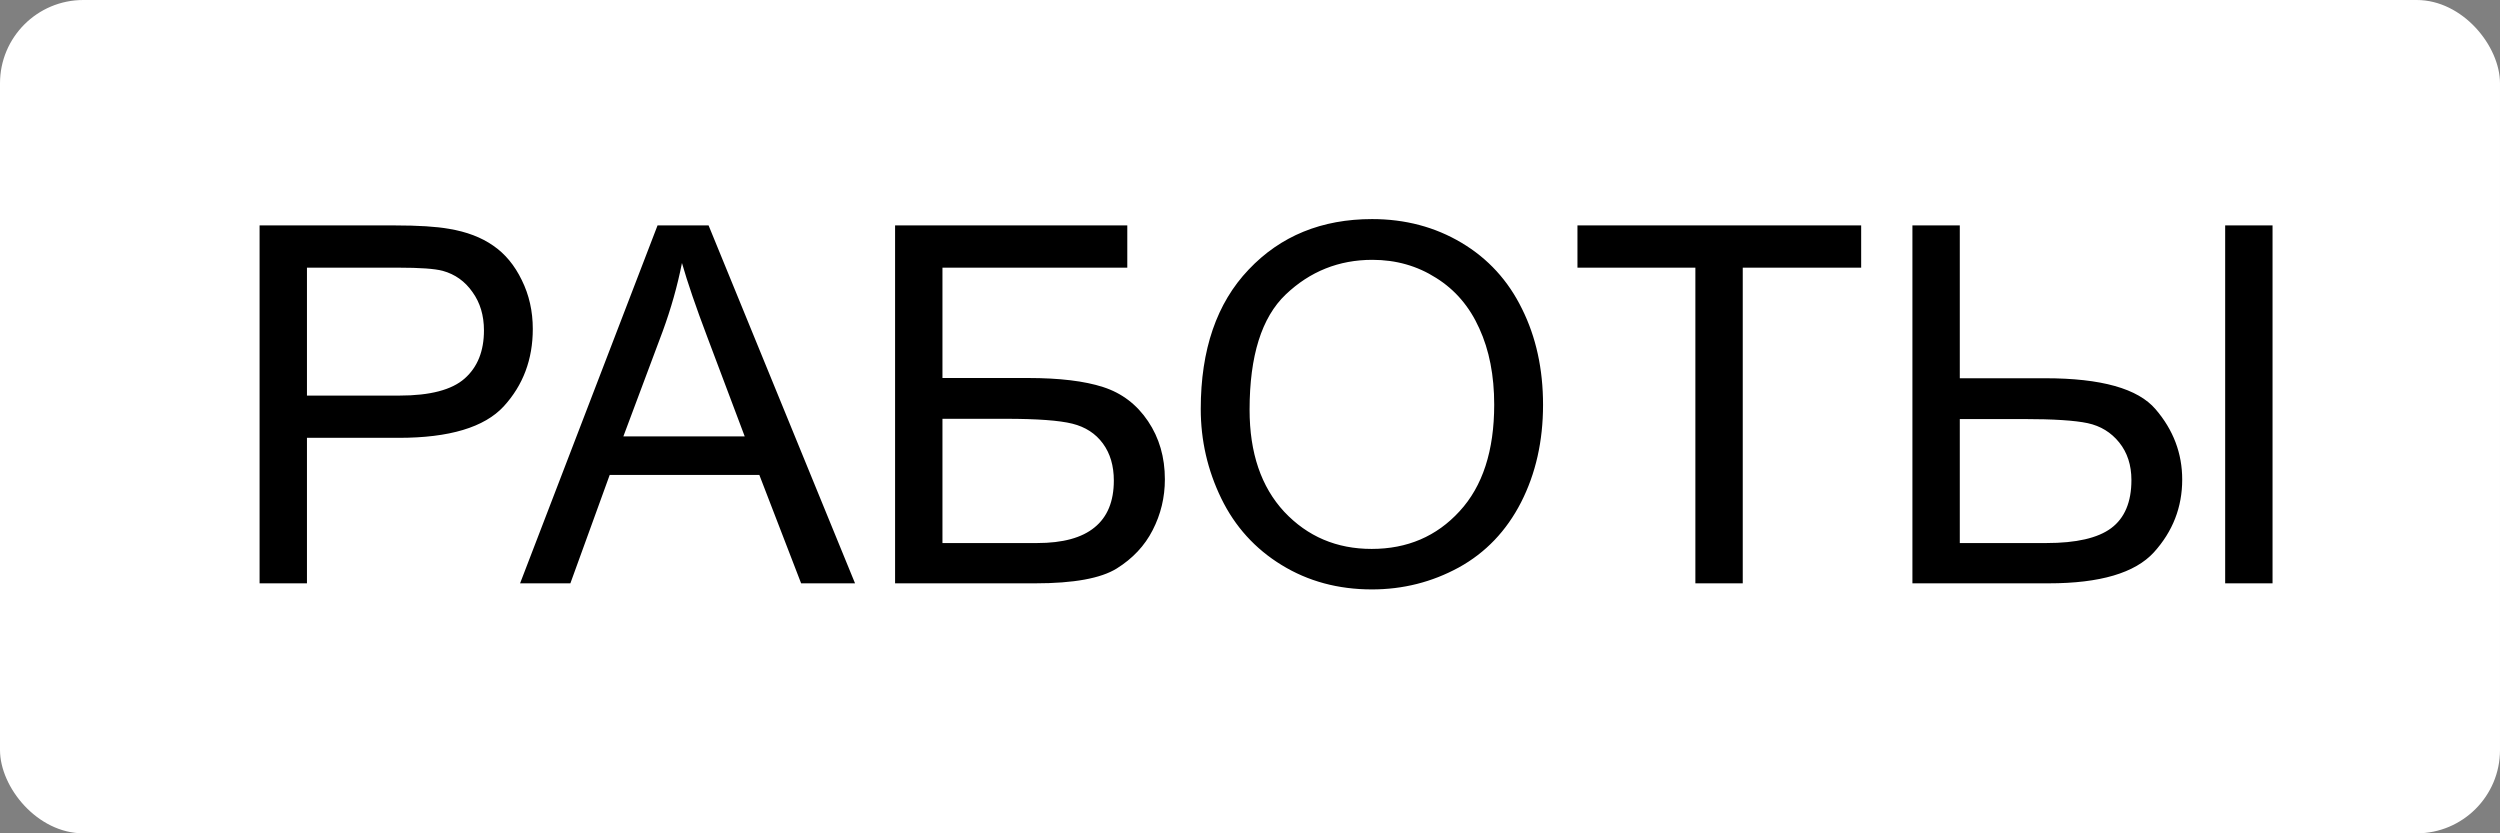
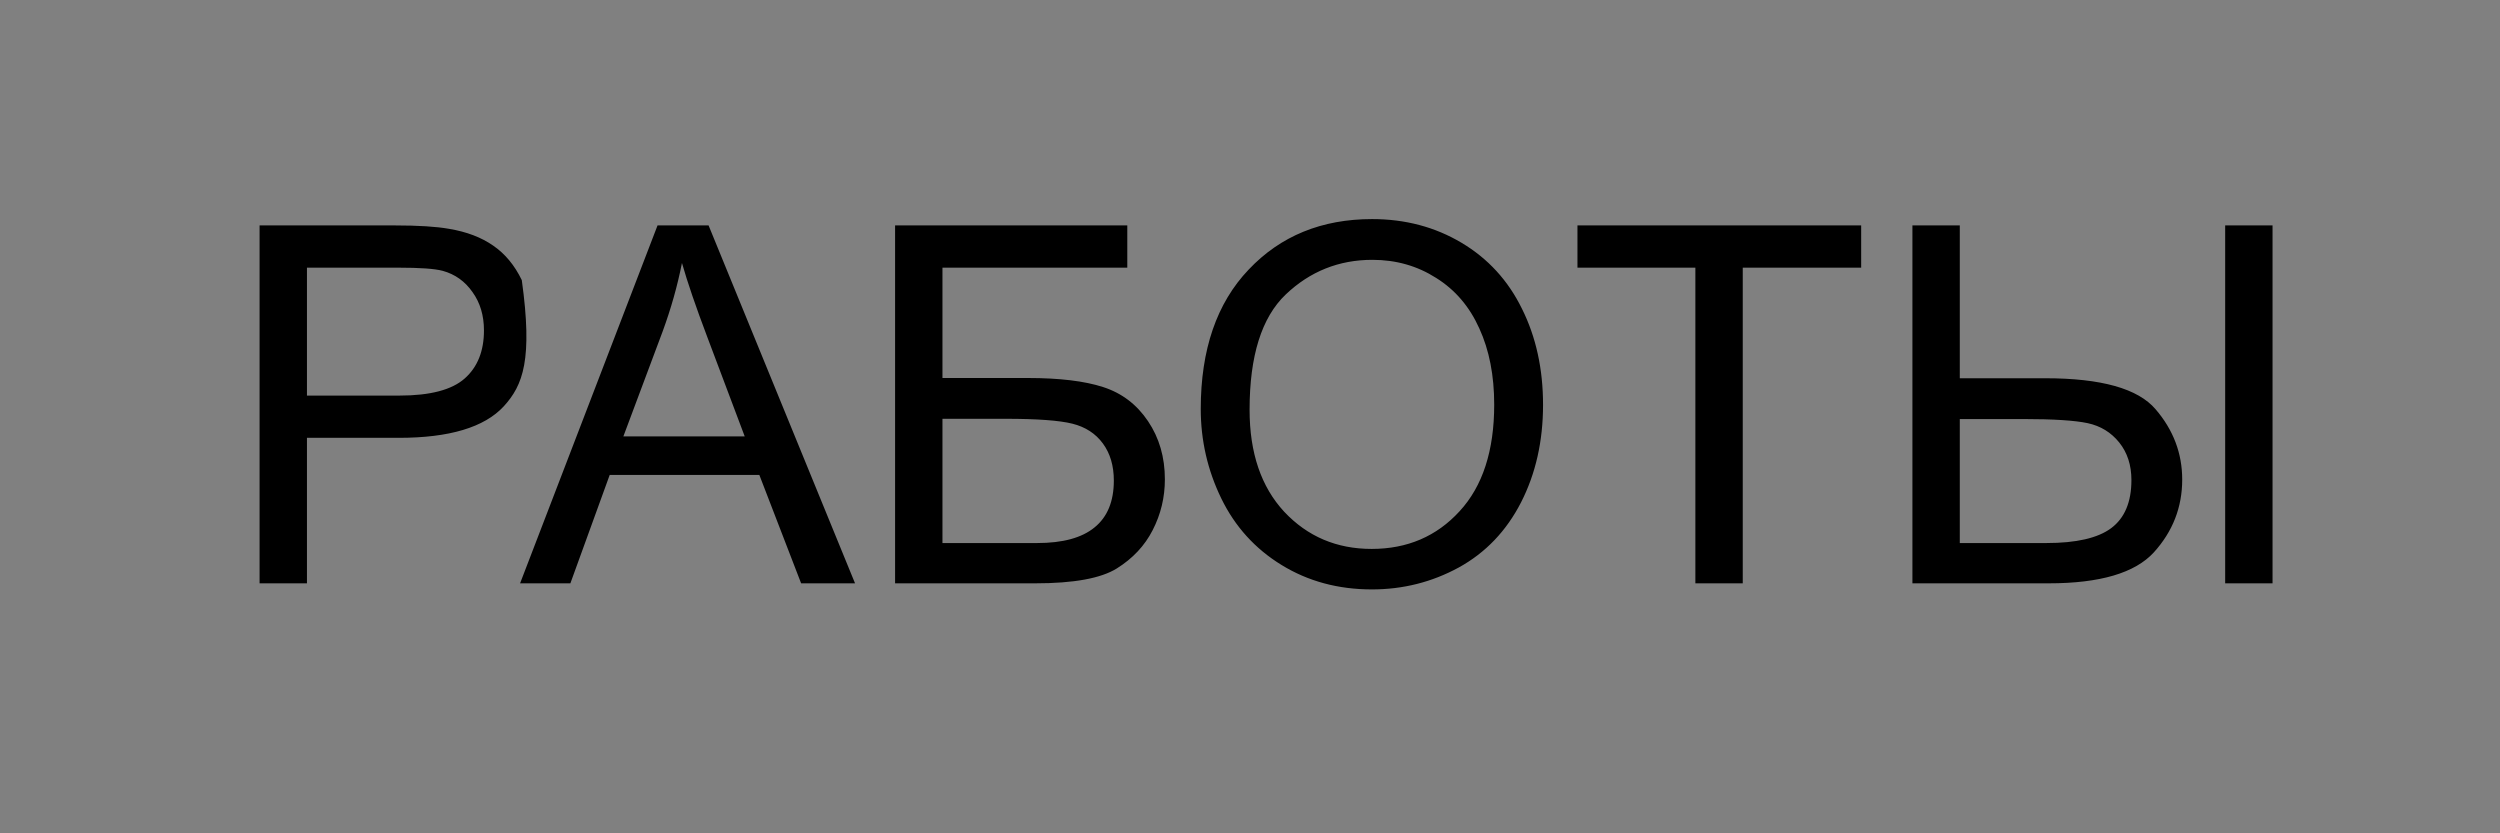
<svg xmlns="http://www.w3.org/2000/svg" width="60" height="20" viewBox="0 0 60 20" fill="none">
  <rect x="0" y="0" width="60" height="20" fill="#808080" stroke="none" />
-   <rect width="60" height="20" rx="2" fill="white" />
-   <path d="M6.23 14V5.41H9.471C10.041 5.41 10.476 5.438 10.777 5.492C11.199 5.562 11.553 5.697 11.838 5.896C12.123 6.092 12.351 6.367 12.523 6.723C12.699 7.078 12.787 7.469 12.787 7.895C12.787 8.625 12.555 9.244 12.09 9.752C11.625 10.256 10.785 10.508 9.57 10.508H7.367V14H6.23ZM7.367 9.494H9.588C10.322 9.494 10.844 9.357 11.152 9.084C11.461 8.811 11.615 8.426 11.615 7.93C11.615 7.57 11.523 7.264 11.34 7.01C11.16 6.752 10.922 6.582 10.625 6.5C10.434 6.449 10.08 6.424 9.564 6.424H7.367V9.494ZM12.482 14L15.781 5.41H17.006L20.521 14H19.227L18.224 11.398H14.633L13.689 14H12.482ZM14.961 10.473H17.873L16.977 8.094C16.703 7.371 16.5 6.777 16.367 6.312C16.258 6.863 16.103 7.41 15.904 7.953L14.961 10.473ZM21.482 5.41H27.055V6.424H22.619V9.072H24.67C25.428 9.072 26.029 9.145 26.474 9.289C26.924 9.434 27.283 9.707 27.553 10.109C27.822 10.508 27.957 10.973 27.957 11.504C27.957 11.938 27.859 12.344 27.664 12.723C27.473 13.098 27.185 13.404 26.803 13.643C26.42 13.881 25.767 14 24.846 14H21.482V5.41ZM22.619 13.033H24.892C25.506 13.033 25.965 12.908 26.269 12.658C26.578 12.408 26.732 12.033 26.732 11.533C26.732 11.178 26.644 10.881 26.469 10.643C26.293 10.404 26.049 10.246 25.736 10.168C25.424 10.09 24.89 10.051 24.137 10.051H22.619V13.033ZM28.818 9.816C28.818 8.391 29.201 7.275 29.967 6.471C30.732 5.662 31.721 5.258 32.931 5.258C33.724 5.258 34.439 5.447 35.076 5.826C35.713 6.205 36.197 6.734 36.529 7.414C36.865 8.09 37.033 8.857 37.033 9.717C37.033 10.588 36.857 11.367 36.506 12.055C36.154 12.742 35.656 13.264 35.012 13.619C34.367 13.971 33.672 14.146 32.926 14.146C32.117 14.146 31.394 13.951 30.758 13.56C30.121 13.17 29.639 12.637 29.31 11.961C28.982 11.285 28.818 10.57 28.818 9.816ZM29.99 9.834C29.99 10.869 30.267 11.685 30.822 12.283C31.381 12.877 32.08 13.174 32.92 13.174C33.775 13.174 34.478 12.873 35.029 12.271C35.584 11.67 35.861 10.816 35.861 9.711C35.861 9.012 35.742 8.402 35.504 7.883C35.269 7.359 34.924 6.955 34.467 6.67C34.014 6.381 33.504 6.236 32.937 6.236C32.133 6.236 31.439 6.514 30.857 7.068C30.279 7.619 29.99 8.541 29.99 9.834ZM40.689 14V6.424H37.859V5.41H44.668V6.424H41.826V14H40.689ZM45.898 5.41H47.035V9.078H49.086C50.43 9.078 51.312 9.326 51.734 9.822C52.16 10.318 52.373 10.881 52.373 11.51C52.373 12.174 52.146 12.756 51.693 13.256C51.24 13.752 50.398 14 49.168 14H45.898V5.41ZM47.035 13.033H49.115C49.83 13.033 50.348 12.914 50.668 12.676C50.992 12.434 51.154 12.049 51.154 11.521C51.154 11.162 51.056 10.861 50.861 10.619C50.666 10.377 50.414 10.223 50.105 10.156C49.797 10.09 49.281 10.057 48.559 10.057H47.035V13.033ZM53.404 5.41H54.541V14H53.404V5.41Z" fill="black" />
+   <path d="M6.23 14V5.41H9.471C10.041 5.41 10.476 5.438 10.777 5.492C11.199 5.562 11.553 5.697 11.838 5.896C12.123 6.092 12.351 6.367 12.523 6.723C12.787 8.625 12.555 9.244 12.09 9.752C11.625 10.256 10.785 10.508 9.57 10.508H7.367V14H6.23ZM7.367 9.494H9.588C10.322 9.494 10.844 9.357 11.152 9.084C11.461 8.811 11.615 8.426 11.615 7.93C11.615 7.57 11.523 7.264 11.34 7.01C11.16 6.752 10.922 6.582 10.625 6.5C10.434 6.449 10.08 6.424 9.564 6.424H7.367V9.494ZM12.482 14L15.781 5.41H17.006L20.521 14H19.227L18.224 11.398H14.633L13.689 14H12.482ZM14.961 10.473H17.873L16.977 8.094C16.703 7.371 16.5 6.777 16.367 6.312C16.258 6.863 16.103 7.41 15.904 7.953L14.961 10.473ZM21.482 5.41H27.055V6.424H22.619V9.072H24.67C25.428 9.072 26.029 9.145 26.474 9.289C26.924 9.434 27.283 9.707 27.553 10.109C27.822 10.508 27.957 10.973 27.957 11.504C27.957 11.938 27.859 12.344 27.664 12.723C27.473 13.098 27.185 13.404 26.803 13.643C26.42 13.881 25.767 14 24.846 14H21.482V5.41ZM22.619 13.033H24.892C25.506 13.033 25.965 12.908 26.269 12.658C26.578 12.408 26.732 12.033 26.732 11.533C26.732 11.178 26.644 10.881 26.469 10.643C26.293 10.404 26.049 10.246 25.736 10.168C25.424 10.09 24.89 10.051 24.137 10.051H22.619V13.033ZM28.818 9.816C28.818 8.391 29.201 7.275 29.967 6.471C30.732 5.662 31.721 5.258 32.931 5.258C33.724 5.258 34.439 5.447 35.076 5.826C35.713 6.205 36.197 6.734 36.529 7.414C36.865 8.09 37.033 8.857 37.033 9.717C37.033 10.588 36.857 11.367 36.506 12.055C36.154 12.742 35.656 13.264 35.012 13.619C34.367 13.971 33.672 14.146 32.926 14.146C32.117 14.146 31.394 13.951 30.758 13.56C30.121 13.17 29.639 12.637 29.31 11.961C28.982 11.285 28.818 10.57 28.818 9.816ZM29.99 9.834C29.99 10.869 30.267 11.685 30.822 12.283C31.381 12.877 32.08 13.174 32.92 13.174C33.775 13.174 34.478 12.873 35.029 12.271C35.584 11.67 35.861 10.816 35.861 9.711C35.861 9.012 35.742 8.402 35.504 7.883C35.269 7.359 34.924 6.955 34.467 6.67C34.014 6.381 33.504 6.236 32.937 6.236C32.133 6.236 31.439 6.514 30.857 7.068C30.279 7.619 29.99 8.541 29.99 9.834ZM40.689 14V6.424H37.859V5.41H44.668V6.424H41.826V14H40.689ZM45.898 5.41H47.035V9.078H49.086C50.43 9.078 51.312 9.326 51.734 9.822C52.16 10.318 52.373 10.881 52.373 11.51C52.373 12.174 52.146 12.756 51.693 13.256C51.24 13.752 50.398 14 49.168 14H45.898V5.41ZM47.035 13.033H49.115C49.83 13.033 50.348 12.914 50.668 12.676C50.992 12.434 51.154 12.049 51.154 11.521C51.154 11.162 51.056 10.861 50.861 10.619C50.666 10.377 50.414 10.223 50.105 10.156C49.797 10.09 49.281 10.057 48.559 10.057H47.035V13.033ZM53.404 5.41H54.541V14H53.404V5.41Z" fill="black" />
</svg>